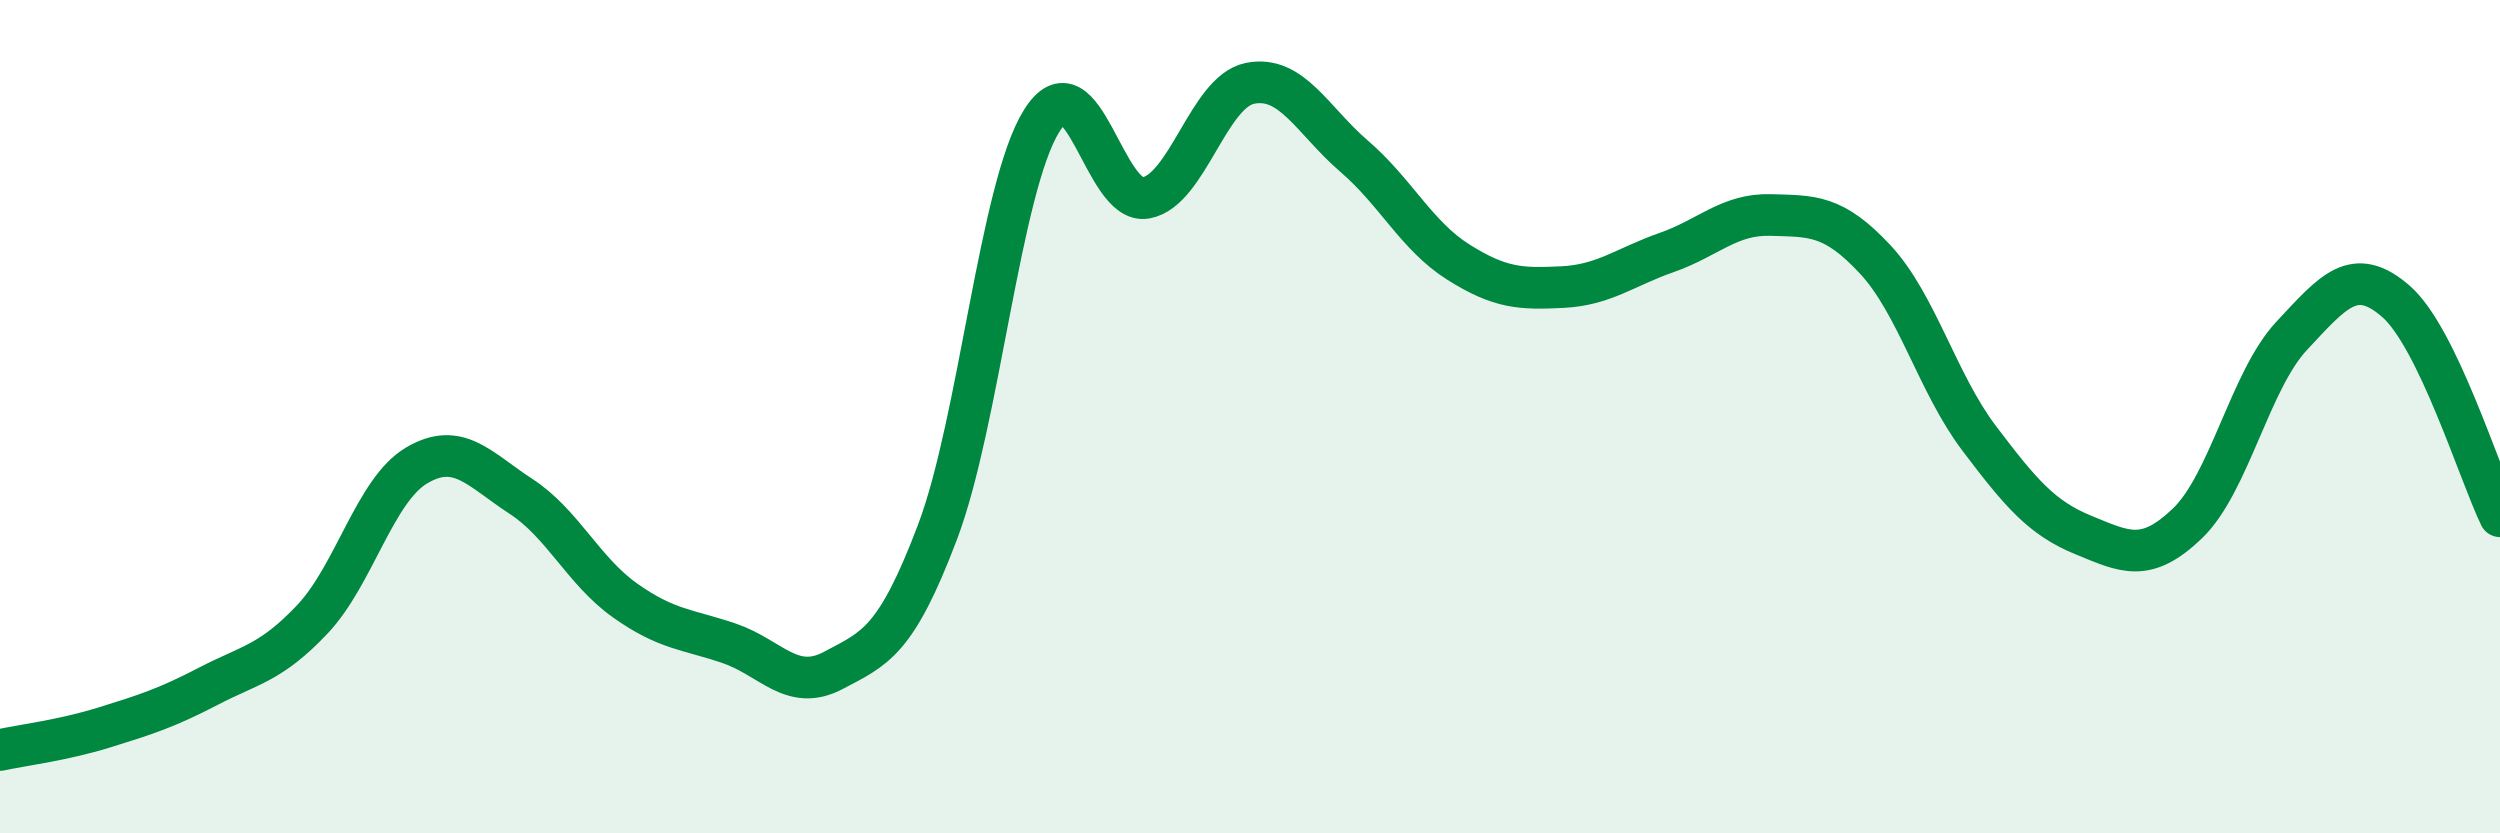
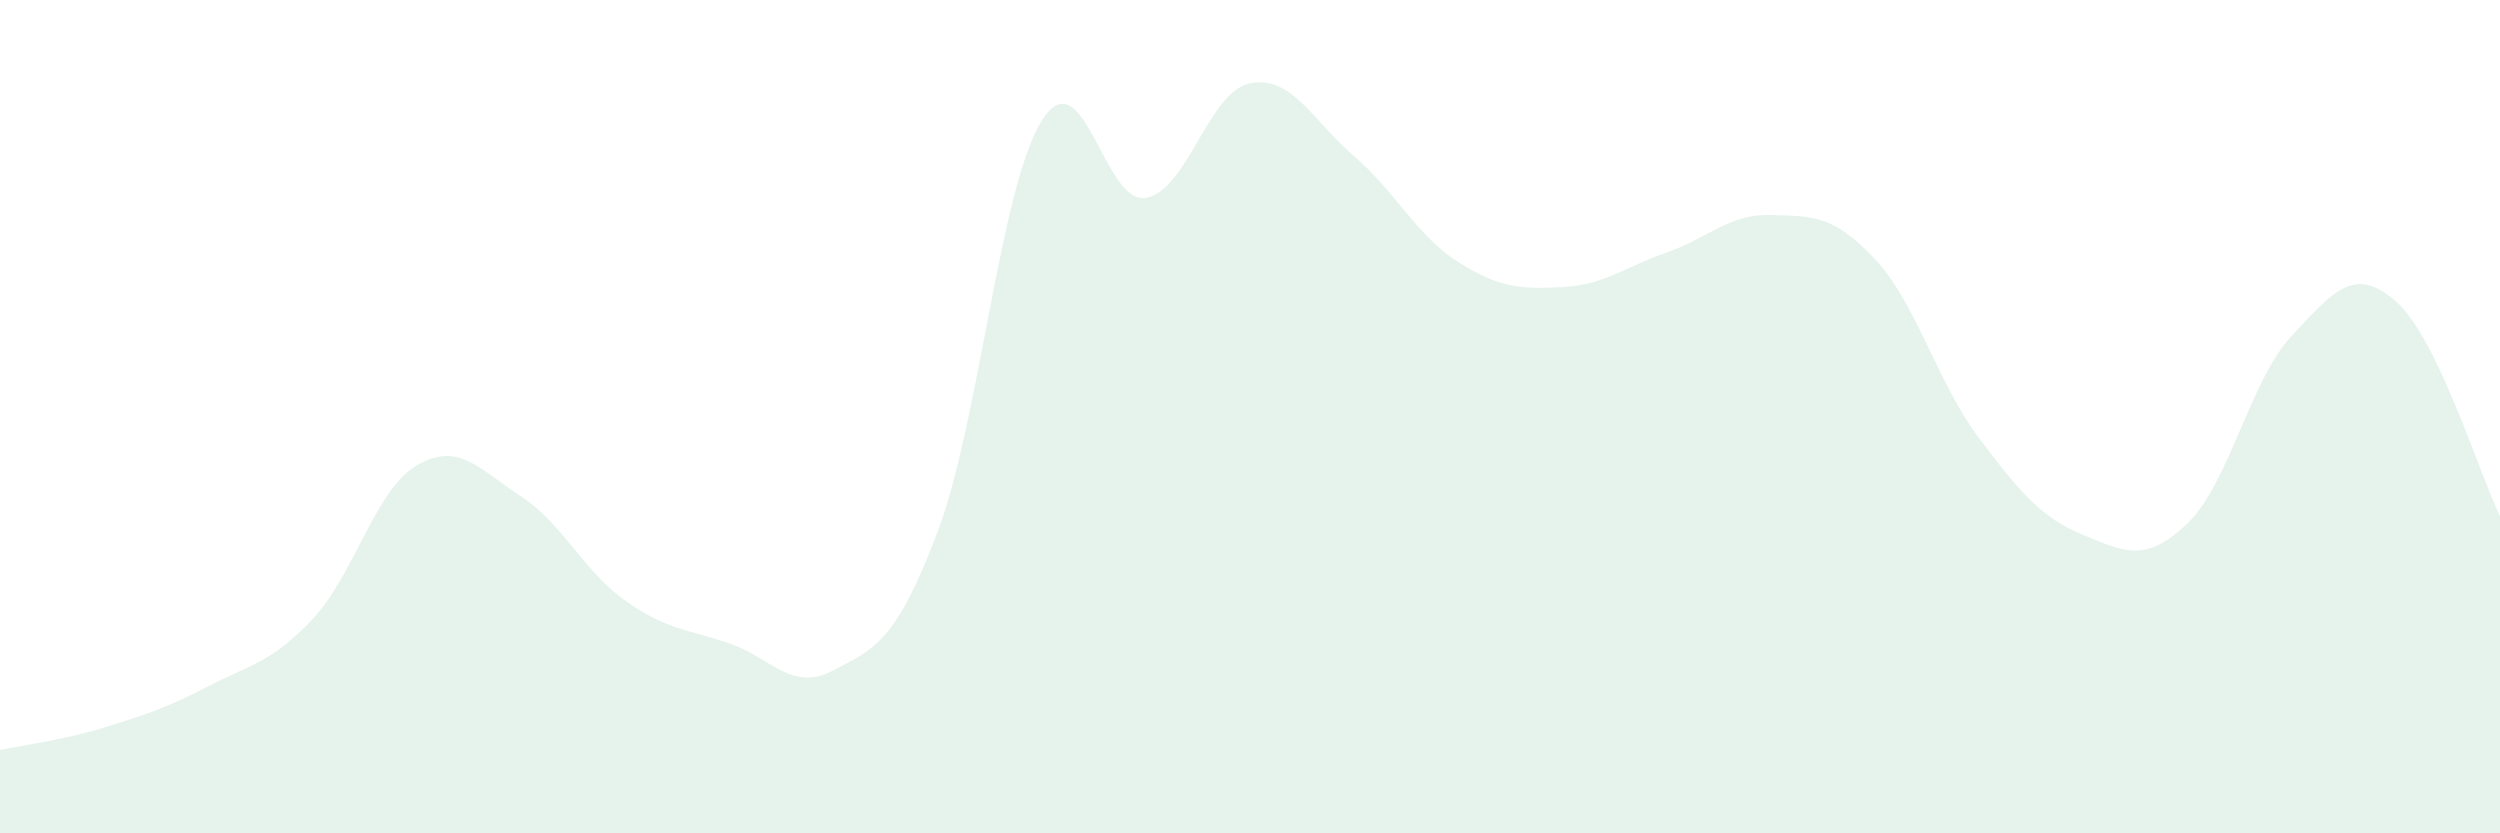
<svg xmlns="http://www.w3.org/2000/svg" width="60" height="20" viewBox="0 0 60 20">
  <path d="M 0,18 C 0.5,17.89 1.5,17.77 2.5,17.46 C 3.5,17.15 4,16.99 5,16.47 C 6,15.95 6.5,15.92 7.5,14.86 C 8.5,13.8 9,11.76 10,11.17 C 11,10.58 11.5,11.26 12.5,11.91 C 13.5,12.56 14,13.7 15,14.41 C 16,15.12 16.5,15.1 17.5,15.44 C 18.5,15.78 19,16.62 20,16.09 C 21,15.56 21.5,15.41 22.5,12.77 C 23.5,10.13 24,4.5 25,2.9 C 26,1.3 26.5,4.93 27.5,4.75 C 28.5,4.57 29,2.2 30,2 C 31,1.8 31.5,2.89 32.5,3.75 C 33.5,4.61 34,5.66 35,6.29 C 36,6.92 36.5,6.94 37.5,6.89 C 38.5,6.84 39,6.41 40,6.06 C 41,5.71 41.5,5.13 42.5,5.16 C 43.5,5.19 44,5.15 45,6.22 C 46,7.29 46.5,9.2 47.5,10.52 C 48.5,11.84 49,12.43 50,12.84 C 51,13.25 51.5,13.52 52.5,12.56 C 53.5,11.6 54,9.13 55,8.06 C 56,6.99 56.5,6.36 57.5,7.23 C 58.5,8.1 59.5,11.36 60,12.39L60 20L0 20Z" fill="#008740" opacity="0.1" stroke-linecap="round" stroke-linejoin="round" />
-   <path d="M 0,18 C 0.5,17.89 1.5,17.77 2.5,17.46 C 3.5,17.15 4,16.99 5,16.47 C 6,15.95 6.5,15.92 7.5,14.86 C 8.5,13.8 9,11.76 10,11.17 C 11,10.58 11.5,11.26 12.5,11.91 C 13.5,12.56 14,13.7 15,14.41 C 16,15.12 16.5,15.1 17.5,15.44 C 18.5,15.78 19,16.62 20,16.09 C 21,15.56 21.5,15.41 22.5,12.77 C 23.5,10.13 24,4.5 25,2.9 C 26,1.3 26.5,4.93 27.5,4.75 C 28.5,4.57 29,2.2 30,2 C 31,1.8 31.5,2.89 32.5,3.75 C 33.5,4.61 34,5.66 35,6.29 C 36,6.92 36.5,6.94 37.5,6.89 C 38.5,6.84 39,6.41 40,6.06 C 41,5.71 41.5,5.13 42.5,5.16 C 43.5,5.19 44,5.15 45,6.22 C 46,7.29 46.5,9.2 47.5,10.52 C 48.5,11.84 49,12.43 50,12.84 C 51,13.25 51.5,13.52 52.5,12.56 C 53.5,11.6 54,9.13 55,8.06 C 56,6.99 56.5,6.36 57.5,7.23 C 58.5,8.1 59.5,11.36 60,12.39" stroke="#008740" stroke-width="1" fill="none" stroke-linecap="round" stroke-linejoin="round" />
</svg>